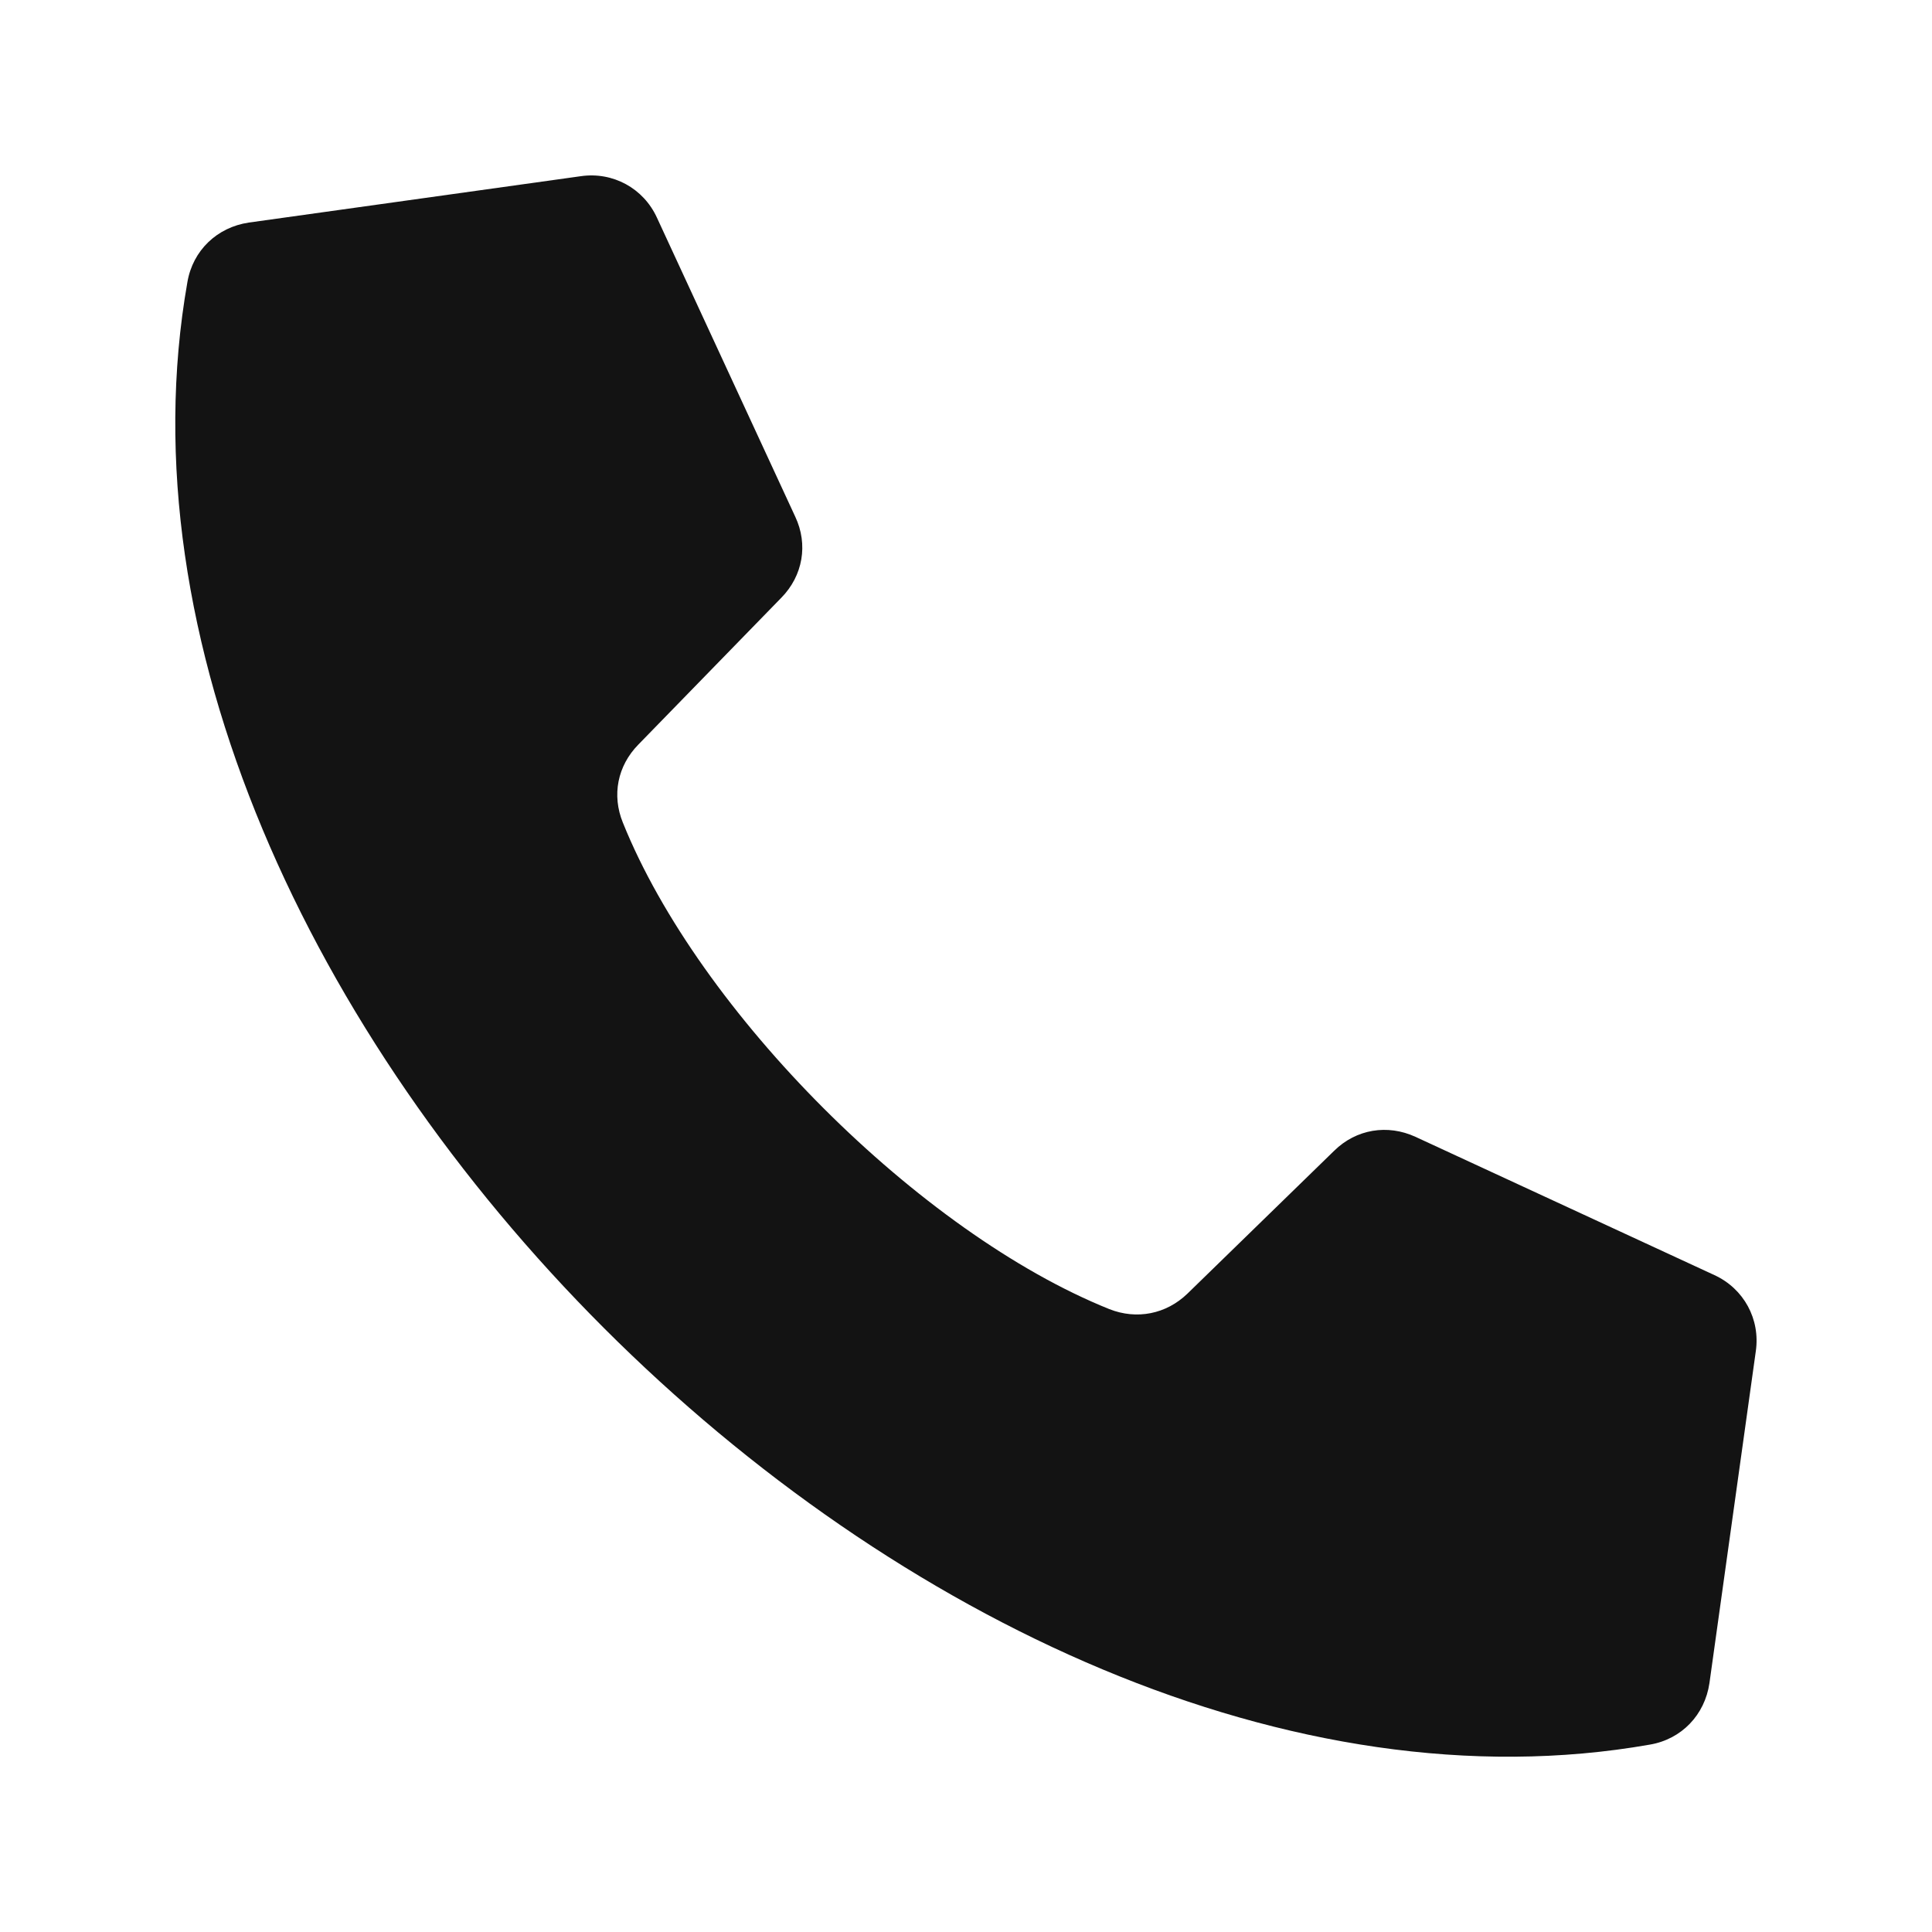
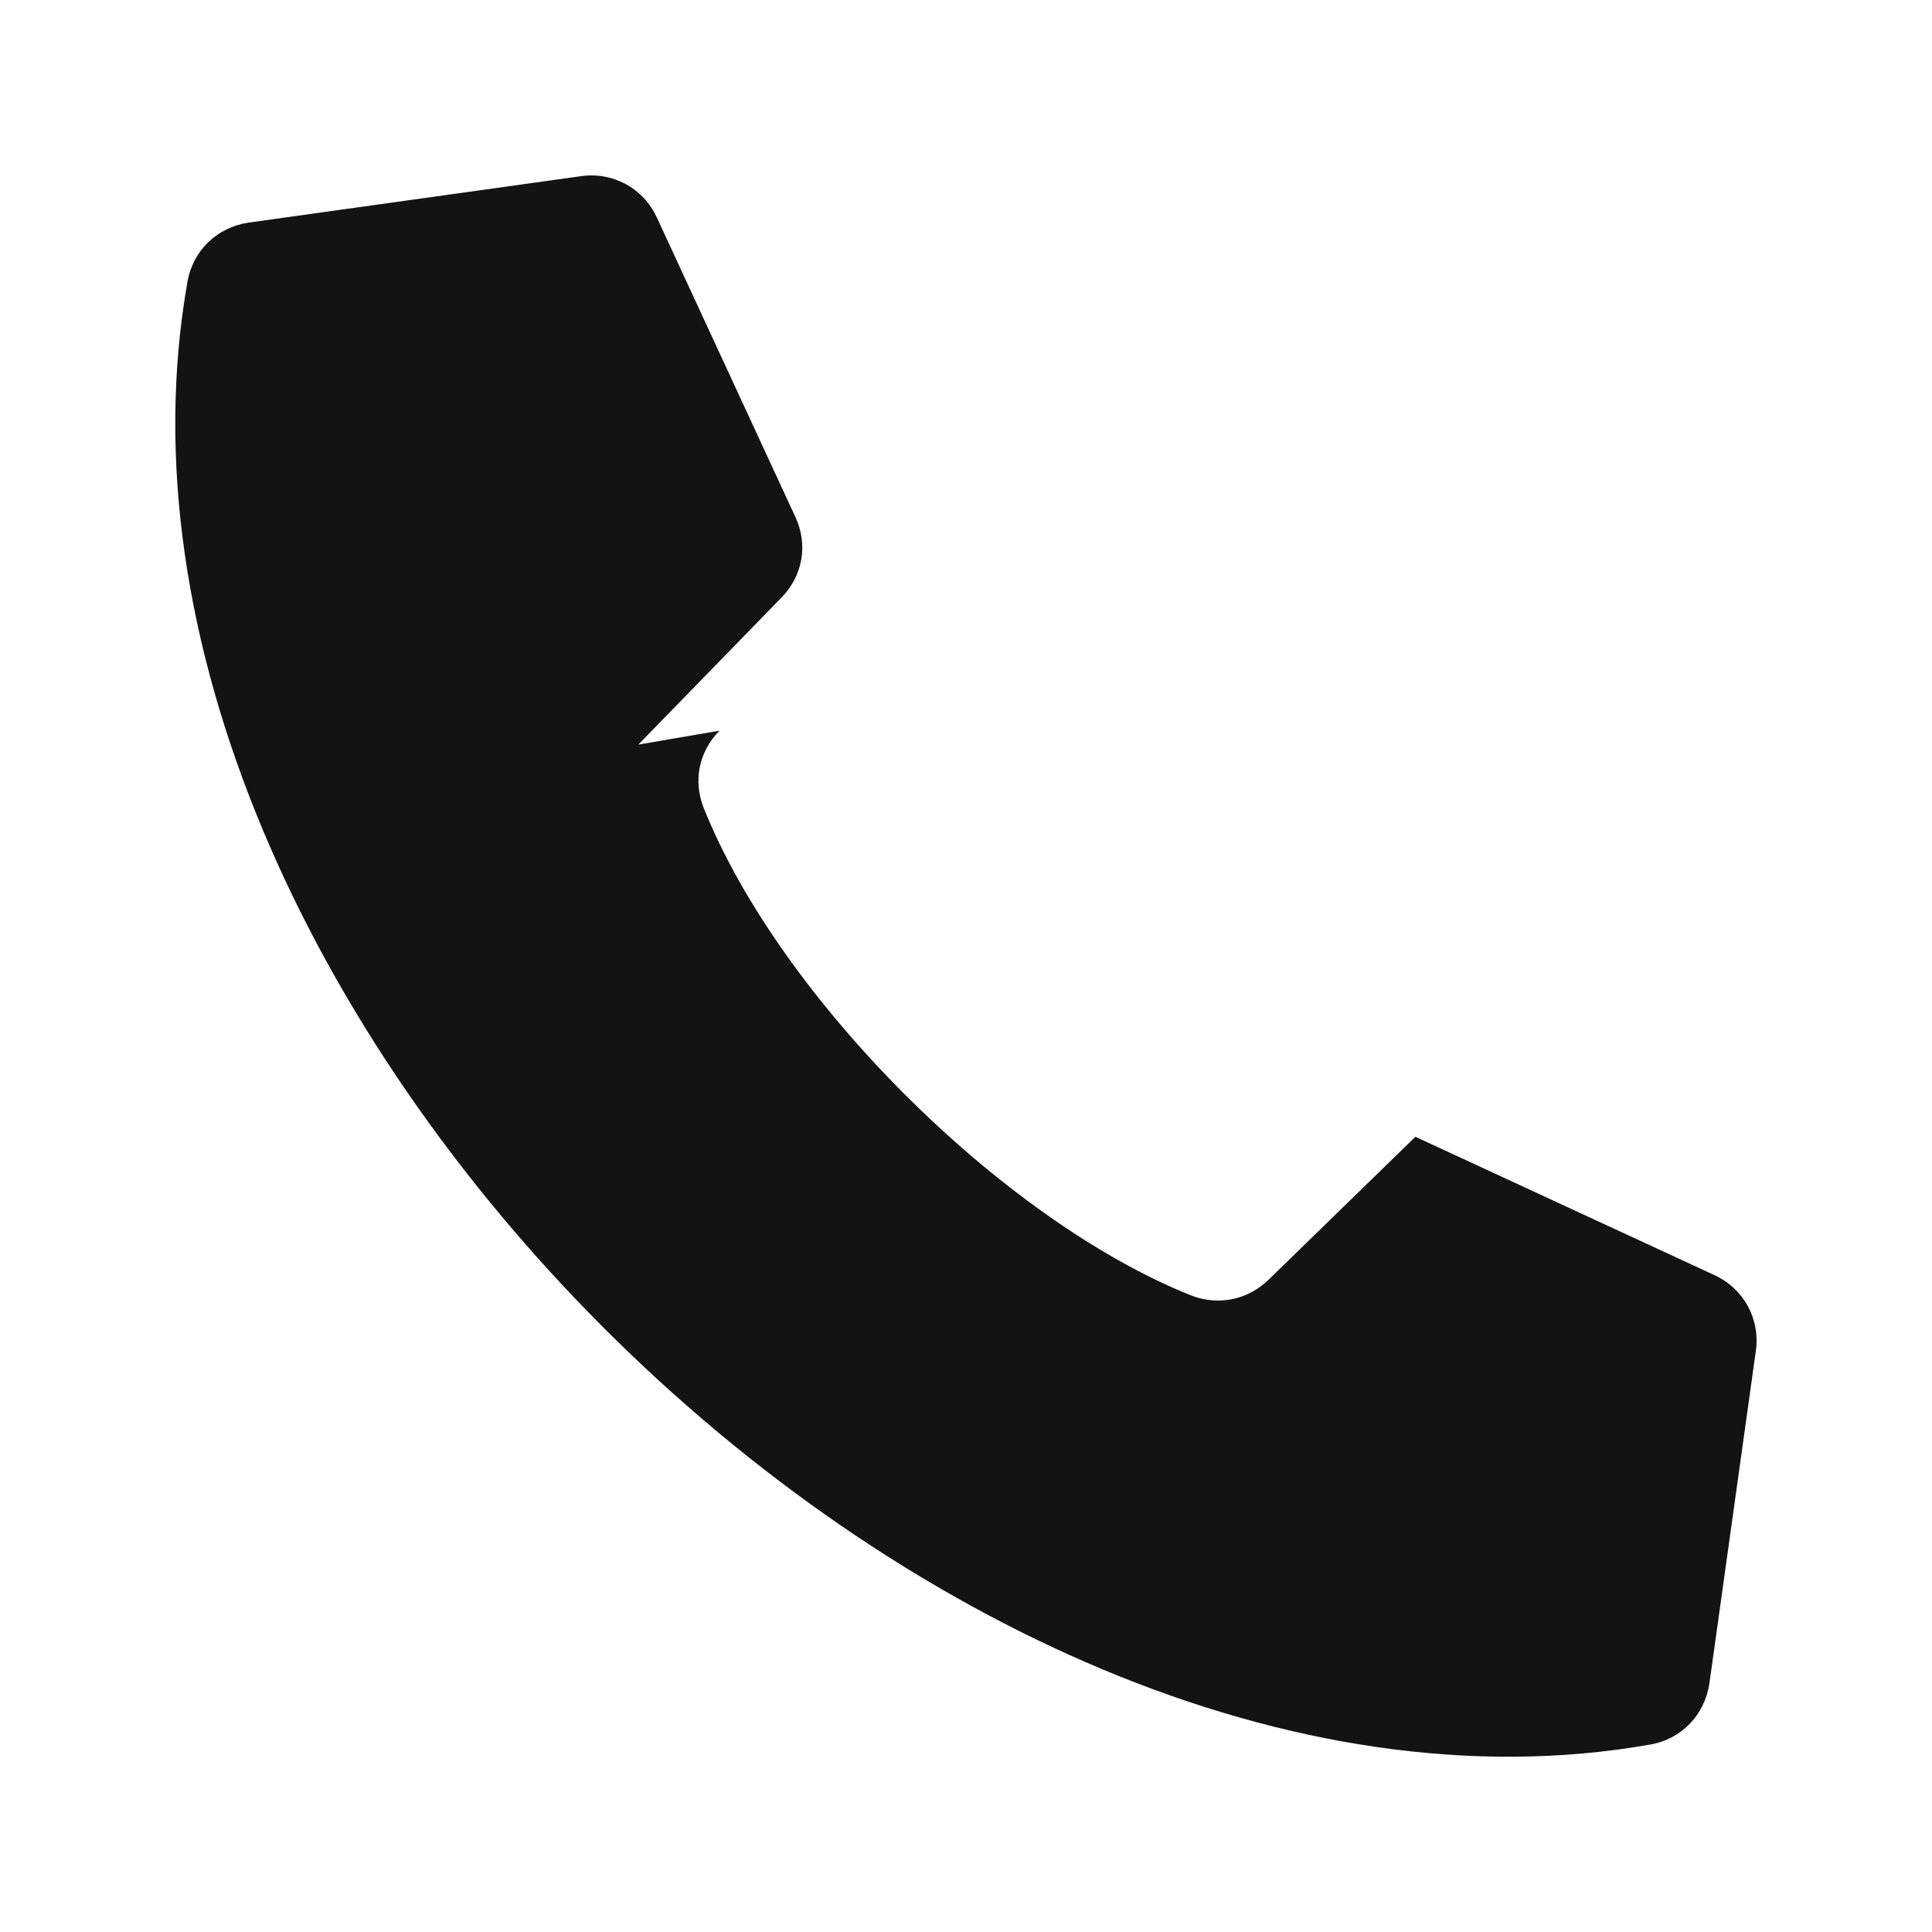
<svg xmlns="http://www.w3.org/2000/svg" id="Layer_1" data-name="Layer 1" viewBox="0 0 50 50">
  <defs>
    <style>
      .cls-1 {
        fill: #131313;
        fill-rule: evenodd;
      }
    </style>
  </defs>
-   <path class="cls-1" d="M16.52,19.27l3.7-3.8c.56-.57.7-1.38.36-2.1l-3.58-7.74c-.35-.76-1.14-1.19-1.97-1.07l-8.59,1.2c-.82.12-1.45.72-1.59,1.54C1.6,25.77,24.23,48.4,42.7,45.15c.82-.14,1.42-.77,1.54-1.59l1.2-8.59c.12-.83-.31-1.62-1.07-1.97l-7.74-3.58c-.72-.33-1.53-.2-2.1.36l-3.8,3.7c-.55.53-1.31.68-2.02.4-4.9-1.97-10.62-7.69-12.59-12.59-.29-.71-.14-1.47.4-2.02h0Z" />
+   <path class="cls-1" d="M16.52,19.27l3.7-3.8c.56-.57.7-1.38.36-2.1l-3.58-7.74c-.35-.76-1.14-1.19-1.97-1.07l-8.59,1.2c-.82.12-1.45.72-1.59,1.54C1.6,25.77,24.23,48.4,42.7,45.15c.82-.14,1.42-.77,1.54-1.59l1.2-8.59c.12-.83-.31-1.62-1.07-1.97l-7.74-3.58l-3.8,3.7c-.55.53-1.31.68-2.02.4-4.9-1.97-10.62-7.69-12.59-12.59-.29-.71-.14-1.47.4-2.02h0Z" />
</svg>